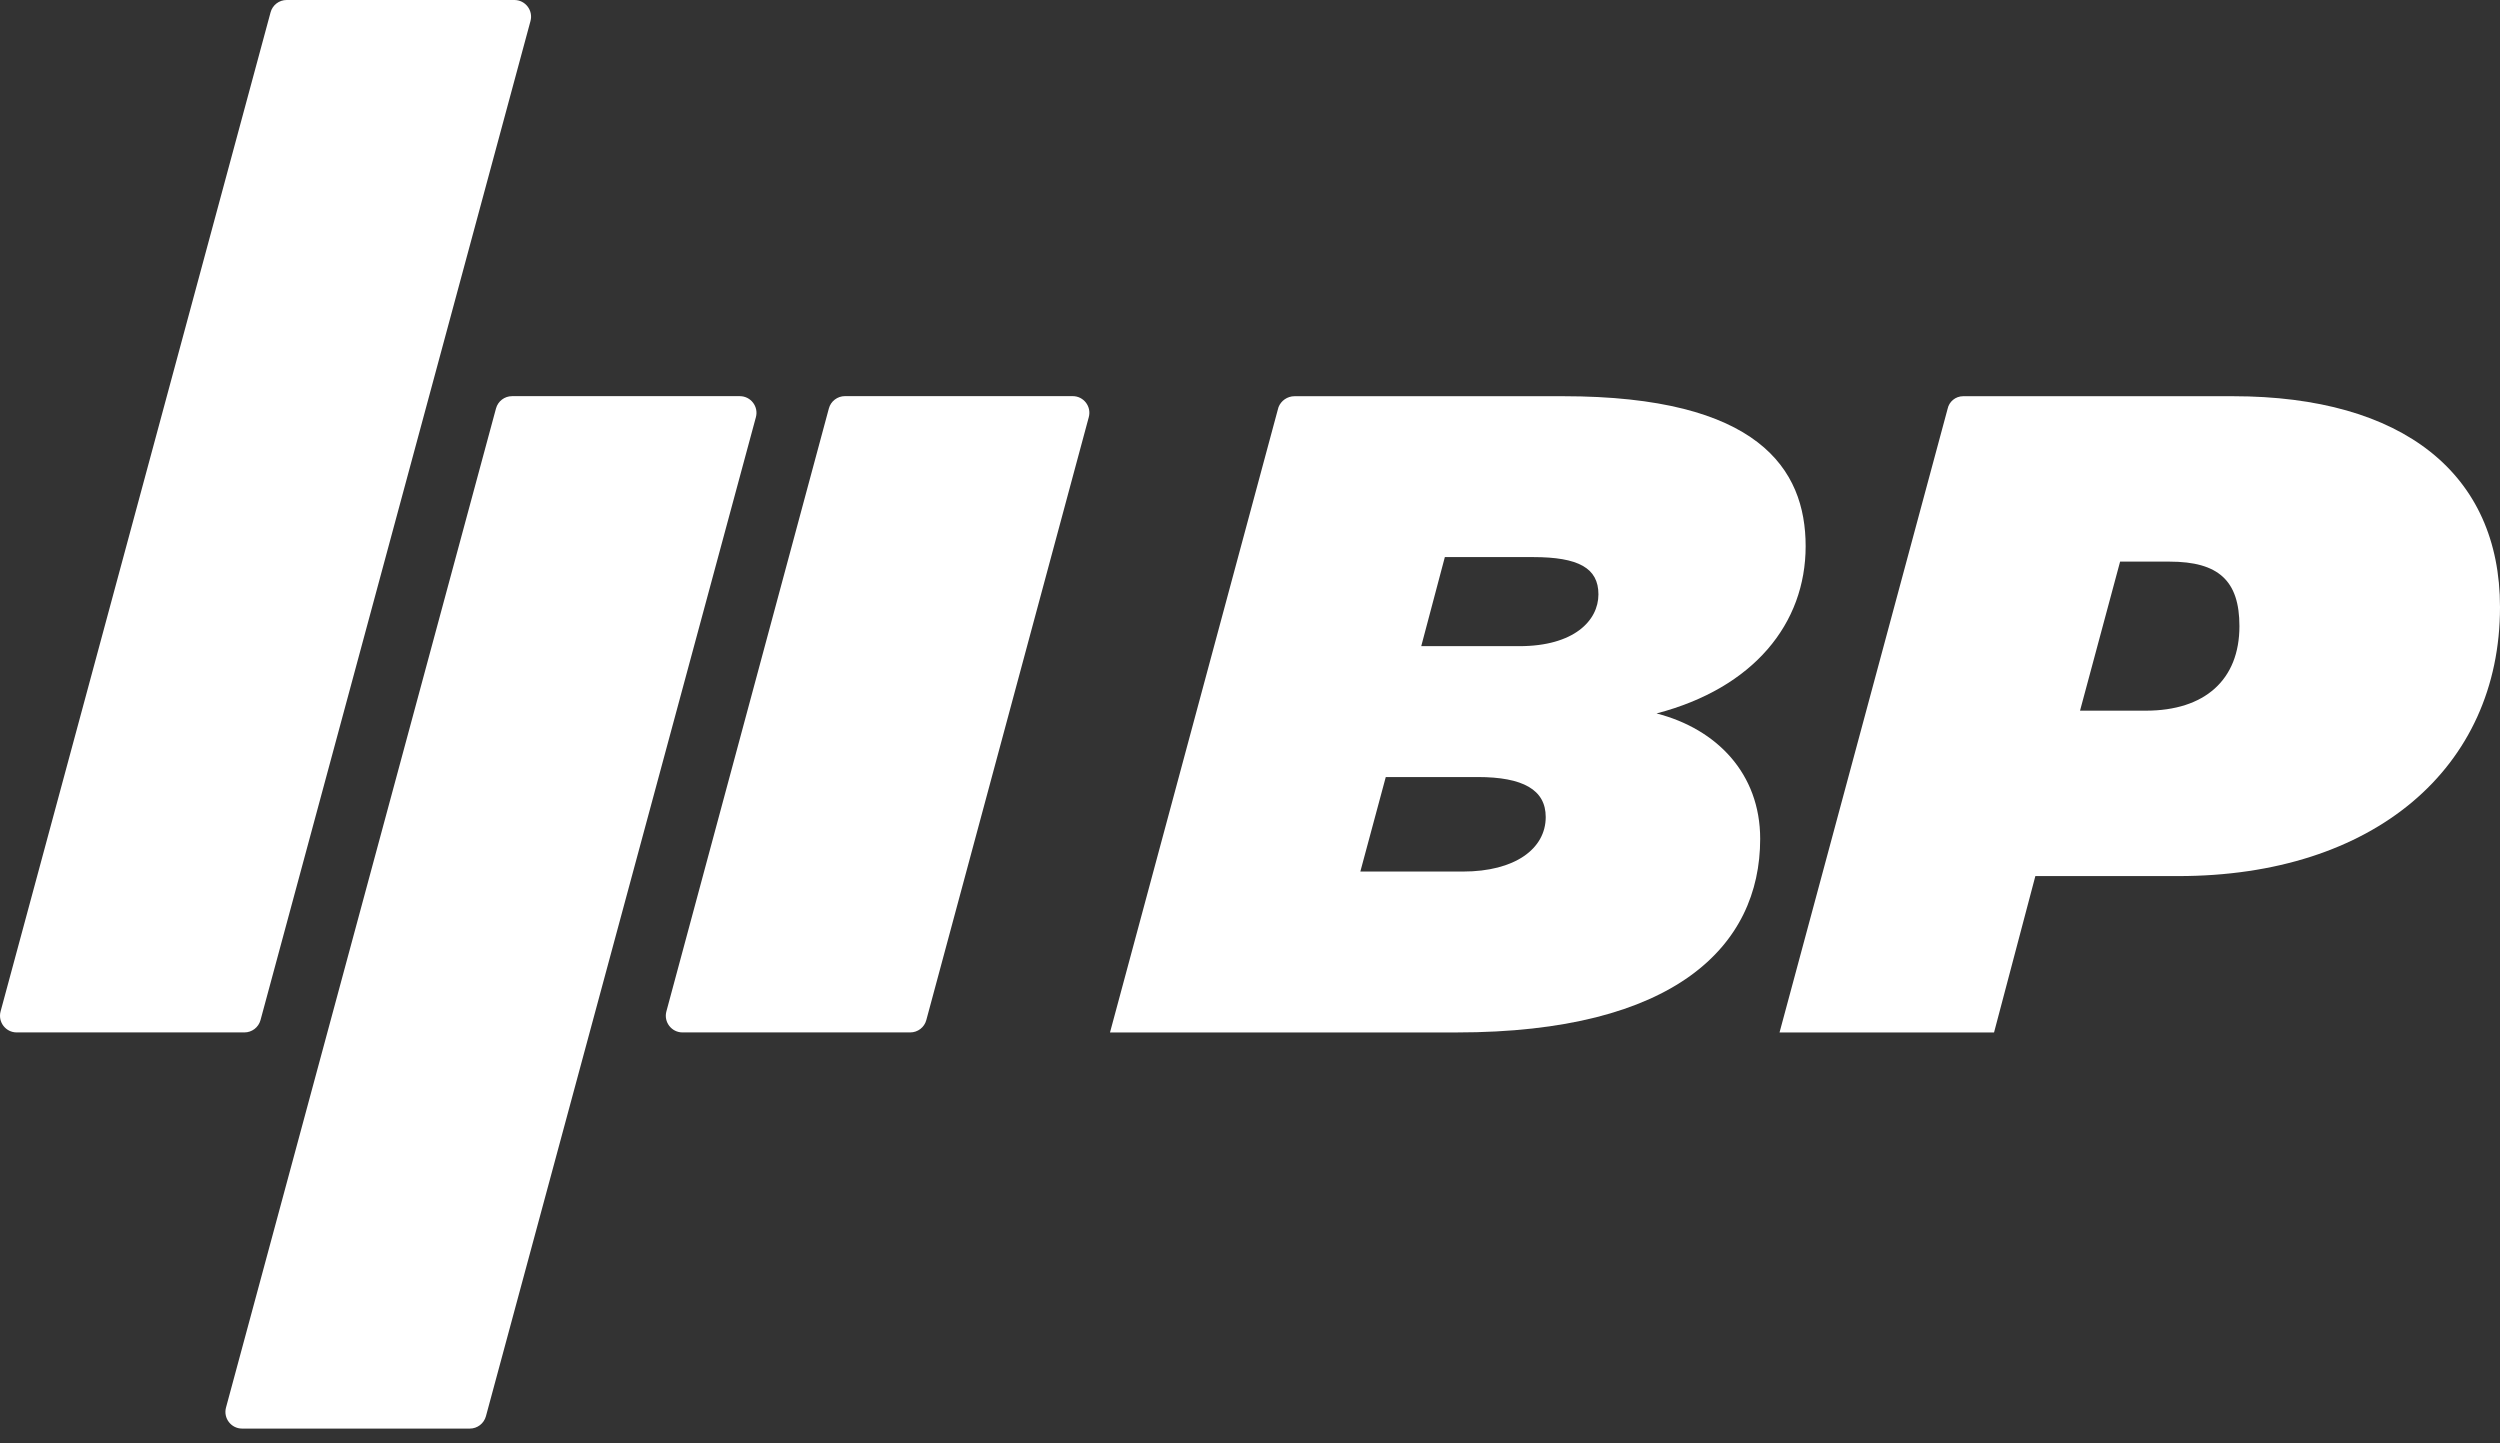
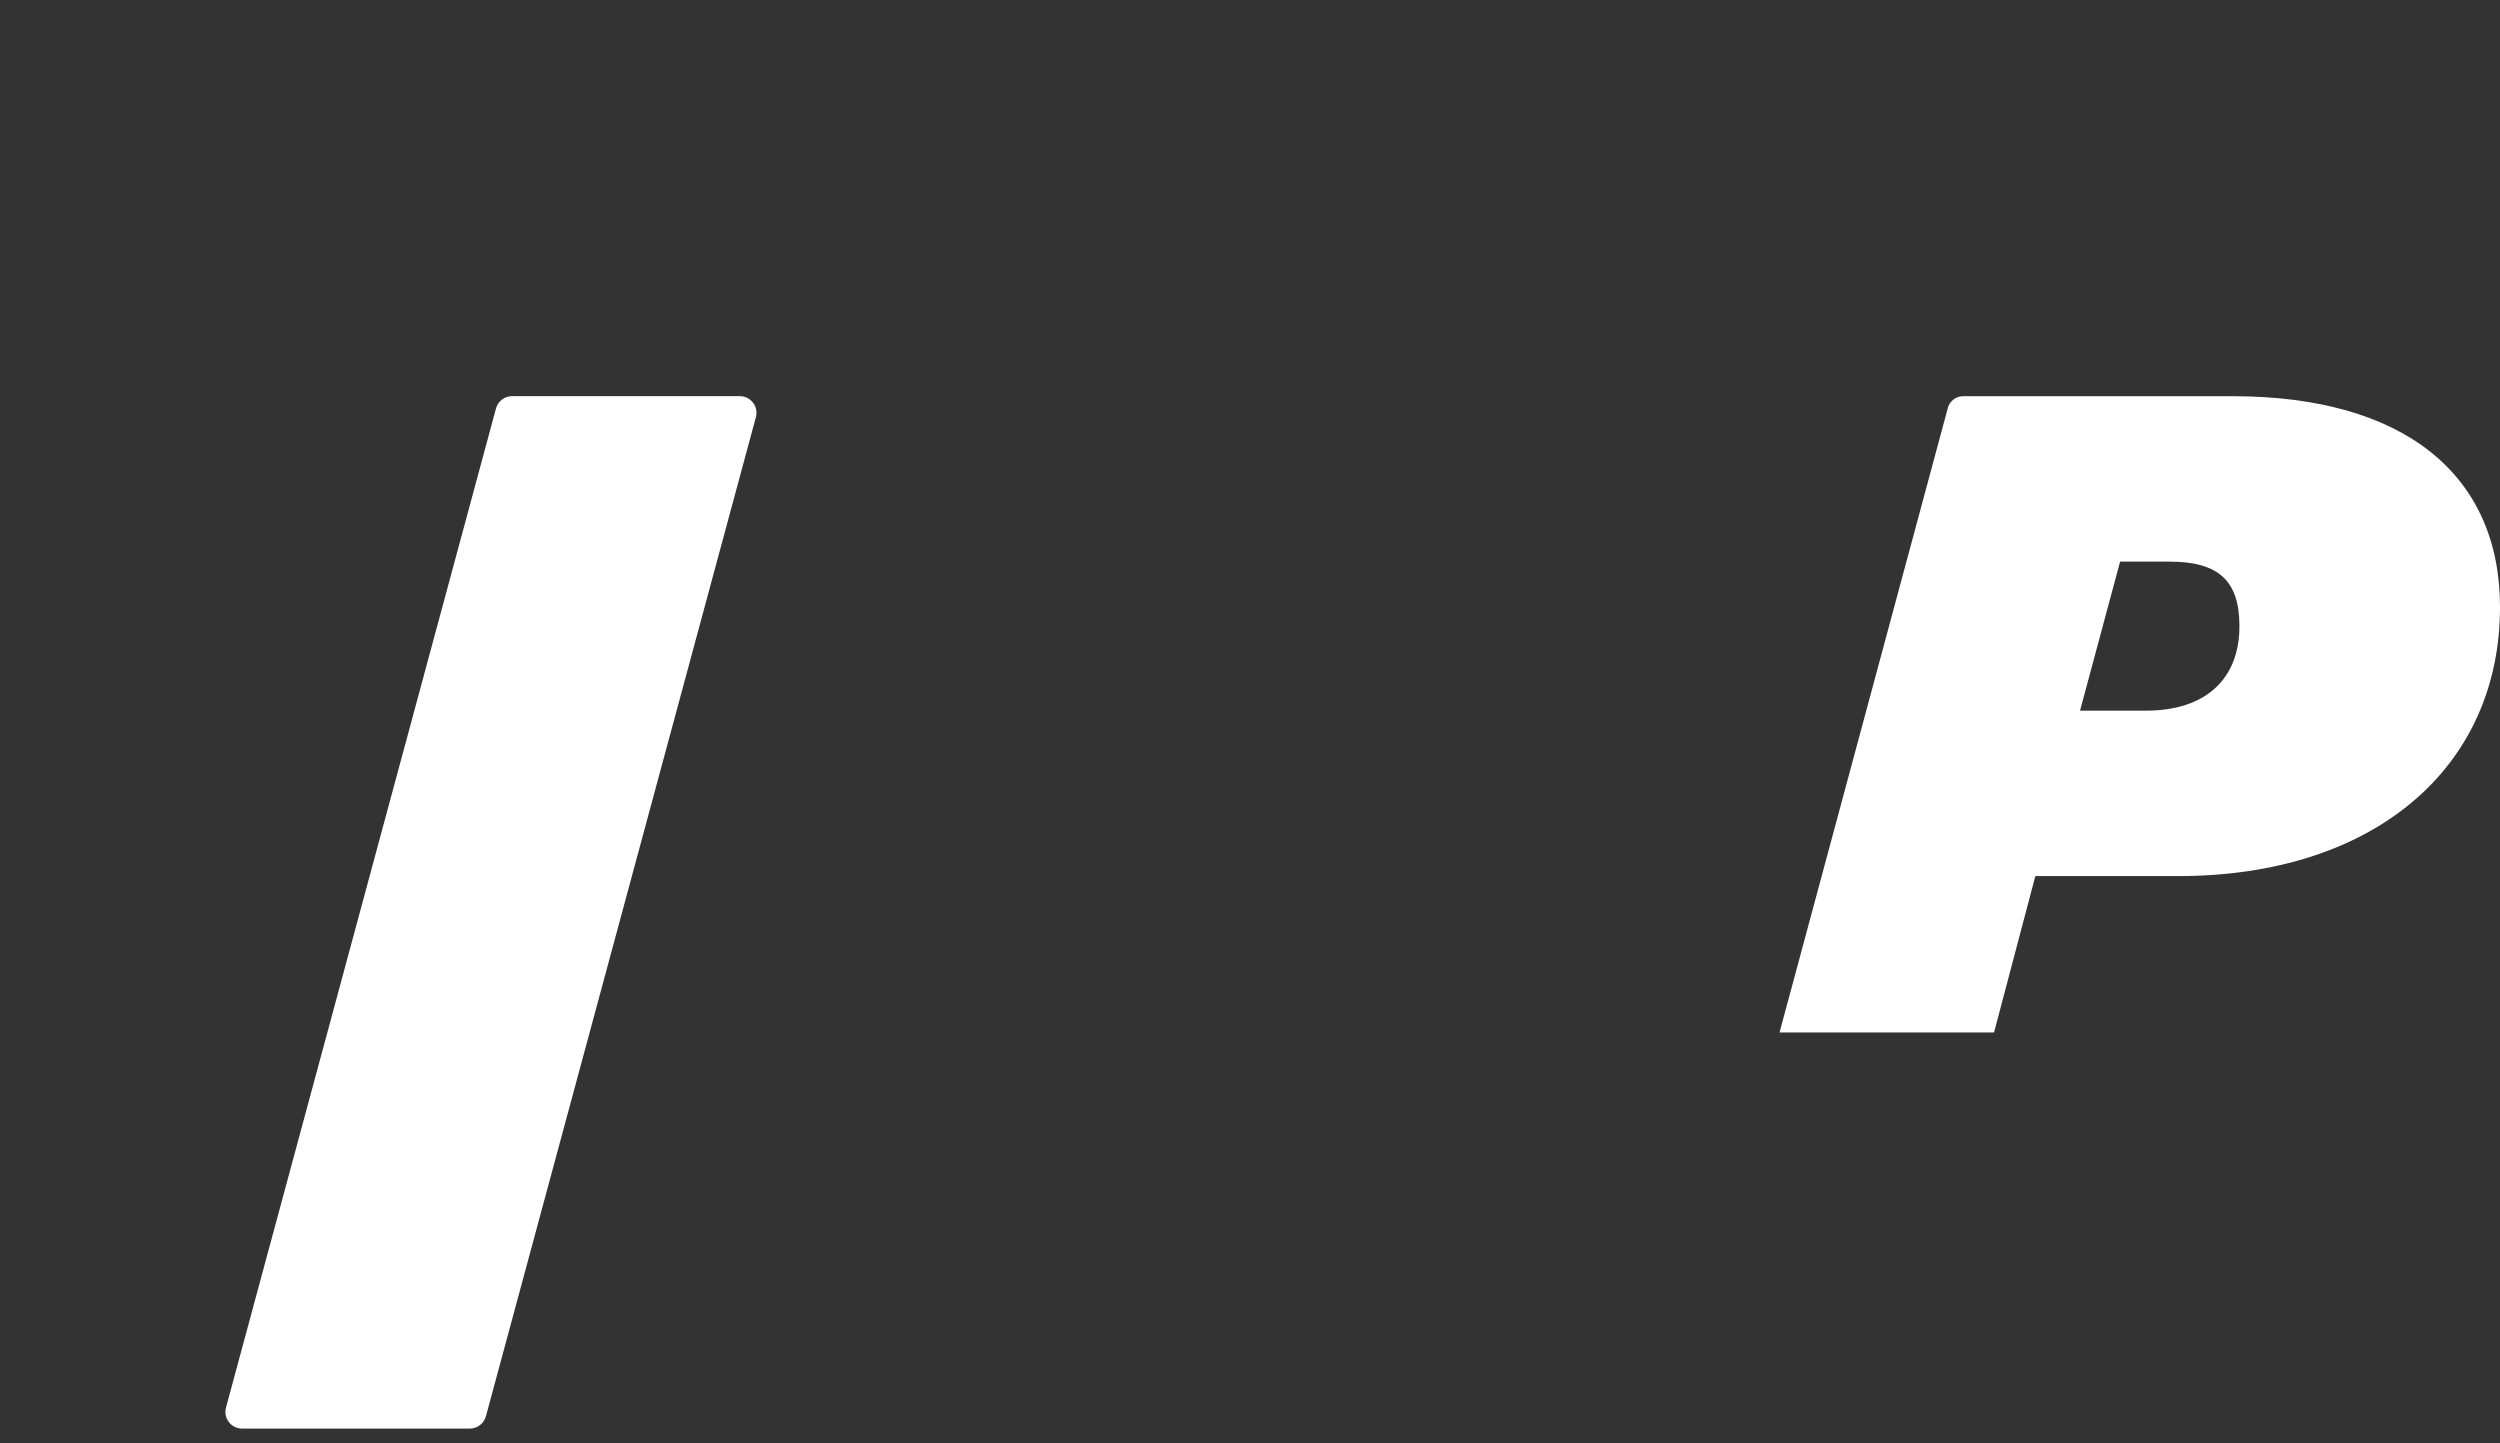
<svg xmlns="http://www.w3.org/2000/svg" width="97" height="56" viewBox="0 0 97 56" fill="none">
  <rect x="0" y="0" width="97" height="56" fill="#333333" stroke="none" />
-   <path d="M64.276 27.681C68.05 26.694 70.059 24.19 70.059 21.192C70.059 18.194 68.226 15.373 60.645 15.373H50.23C49.947 15.373 49.704 15.549 49.607 15.795L49.565 15.946L43.068 40.059H56.518C64.981 40.059 68.295 36.709 68.295 32.548C68.295 30.009 66.603 28.281 64.275 27.682L64.276 27.681ZM56.766 33.816H52.781L53.768 30.149H57.33C59.093 30.149 59.974 30.643 59.974 31.701C59.974 32.935 58.776 33.816 56.766 33.816ZM58.951 25.071H55.144L56.06 21.615H59.481C61.244 21.615 62.019 22.039 62.019 23.061C62.019 24.082 61.068 25.071 58.951 25.071Z" fill="white" />
  <path d="M86.632 15.373H76.172C75.872 15.373 75.623 15.585 75.566 15.867L69.046 40.059H77.369L78.972 33.992H84.517C92.099 33.992 97 29.796 97 23.555C97 18.405 93.261 15.373 86.632 15.373ZM83.258 27.574H80.705L82.26 21.791H84.178C86.081 21.791 86.89 22.532 86.89 24.295C86.89 26.375 85.549 27.574 83.257 27.574H83.258Z" fill="white" />
-   <path d="M0.647 40.058H9.483C9.776 40.058 10.031 39.862 10.108 39.579L20.583 0.816C20.694 0.405 20.384 0 19.959 0H11.122C10.83 0 10.574 0.196 10.498 0.479L0.023 39.242C-0.088 39.653 0.221 40.058 0.647 40.058Z" fill="white" />
  <path d="M9.393 55.429H18.23C18.522 55.429 18.777 55.232 18.854 54.95L29.329 16.186C29.44 15.776 29.13 15.371 28.705 15.371H19.868C19.576 15.371 19.32 15.567 19.244 15.85L8.769 54.613C8.658 55.024 8.968 55.429 9.393 55.429Z" fill="white" />
-   <path d="M26.481 40.058H35.317C35.609 40.058 35.866 39.862 35.941 39.579L42.245 16.185C42.356 15.774 42.047 15.37 41.621 15.37H32.785C32.492 15.37 32.235 15.566 32.16 15.848L25.856 39.242C25.745 39.653 26.055 40.058 26.481 40.058Z" fill="white" />
</svg>